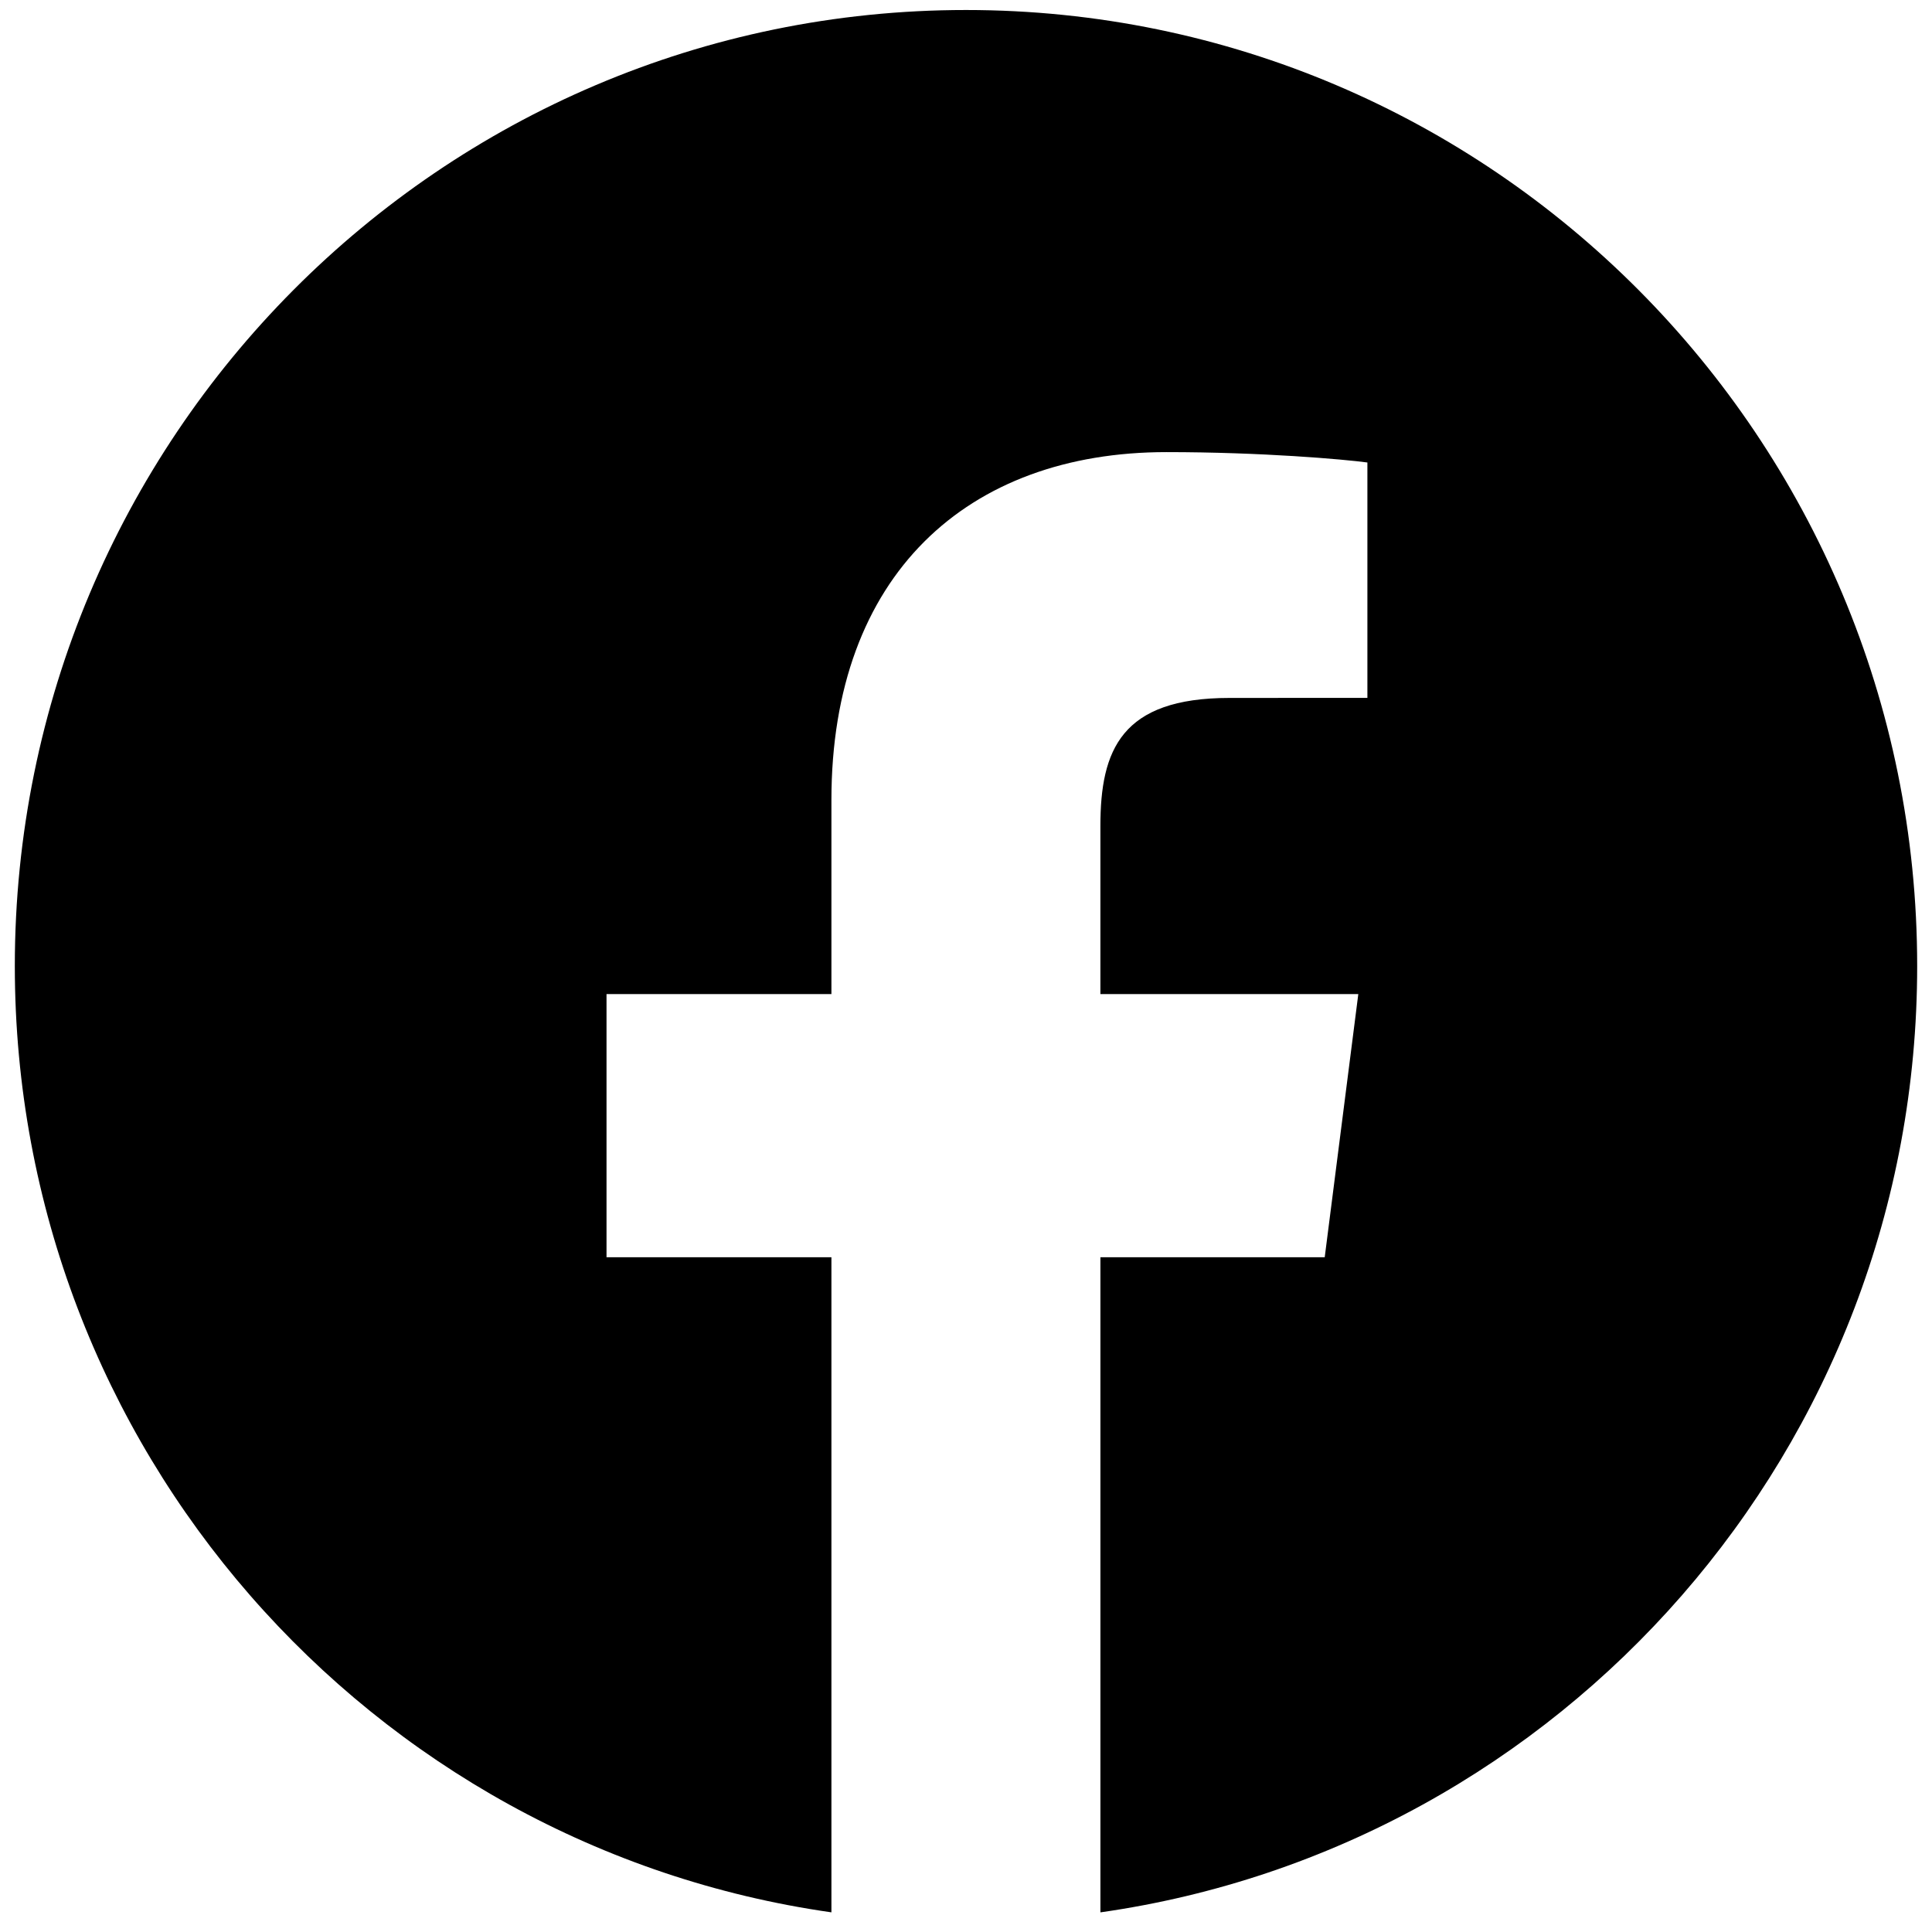
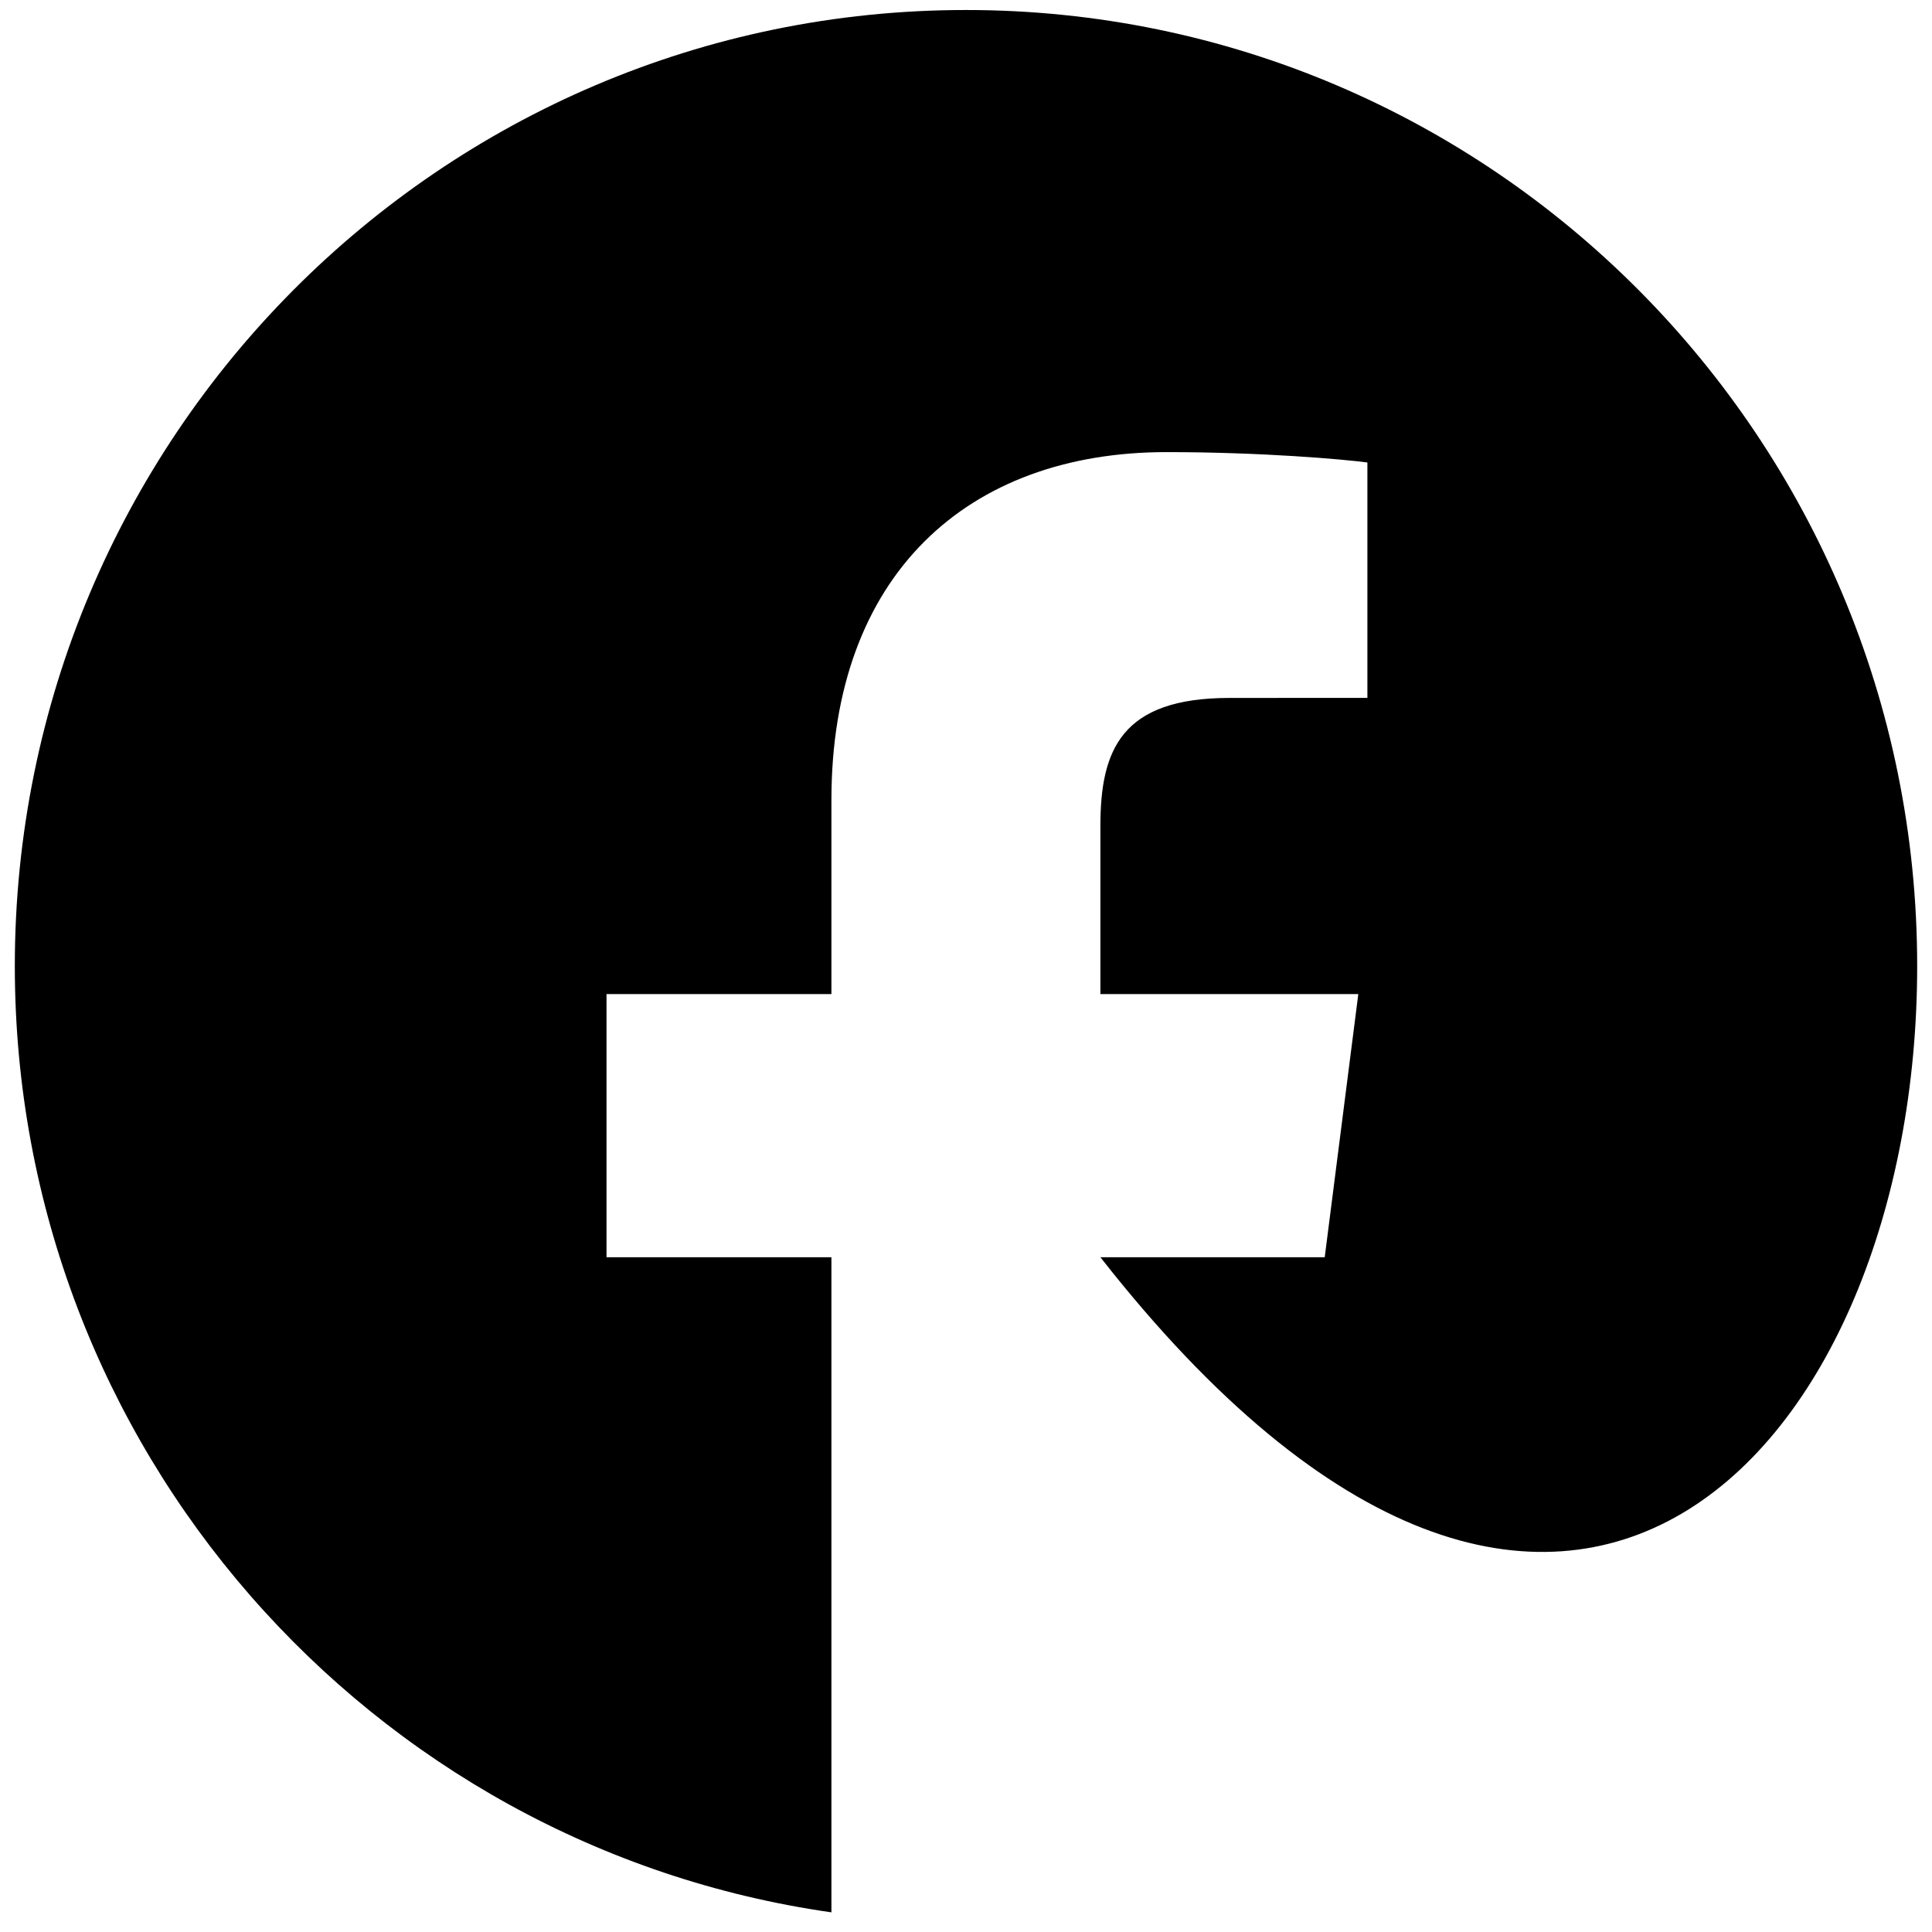
<svg xmlns="http://www.w3.org/2000/svg" version="1.1" width="256" height="256" viewBox="0 0 256 256" xml:space="preserve">
  <desc>Created with Fabric.js 1.7.22</desc>
  <defs>
</defs>
  <g transform="translate(128 128) scale(0.72 0.72)" style="">
    <g style="stroke: none; stroke-width: 0; stroke-dasharray: none; stroke-linecap: butt; stroke-linejoin: miter; stroke-miterlimit: 10; fill: none; fill-rule: nonzero; opacity: 1;" transform="translate(-175.05 -175.05) scale(3.89 3.89)">
-       <path d="M 45 -0.228 c -24.853 0 -45 20.25 -45 45.229 c 0 22.806 16.797 41.66 38.633 44.77 V 58.779 h -10.64 V 46.328 h 10.64 v -9.182 c 0 -10.656 6.441 -16.458 15.849 -16.458 c 4.506 0 8.38 0.339 9.508 0.491 v 11.136 l -6.525 0.003 c -5.116 0 -6.107 2.457 -6.107 6.061 v 7.949 h 12.202 l -1.589 12.451 H 51.359 v 30.993 C 73.199 86.666 90 67.81 90 45.001 C 90 20.022 69.853 -0.228 45 -0.228 z" style="stroke: none; stroke-width: 1; stroke-dasharray: none; stroke-linecap: butt; stroke-linejoin: miter; stroke-miterlimit: 10; fill: rgb(0,0,0); fill-rule: nonzero; opacity: 1;" transform=" matrix(1 0 0 1 0 0) " stroke-linecap="round" />
+       <path d="M 45 -0.228 c -24.853 0 -45 20.25 -45 45.229 c 0 22.806 16.797 41.66 38.633 44.77 V 58.779 h -10.64 V 46.328 h 10.64 v -9.182 c 0 -10.656 6.441 -16.458 15.849 -16.458 c 4.506 0 8.38 0.339 9.508 0.491 v 11.136 l -6.525 0.003 c -5.116 0 -6.107 2.457 -6.107 6.061 v 7.949 h 12.202 l -1.589 12.451 H 51.359 C 73.199 86.666 90 67.81 90 45.001 C 90 20.022 69.853 -0.228 45 -0.228 z" style="stroke: none; stroke-width: 1; stroke-dasharray: none; stroke-linecap: butt; stroke-linejoin: miter; stroke-miterlimit: 10; fill: rgb(0,0,0); fill-rule: nonzero; opacity: 1;" transform=" matrix(1 0 0 1 0 0) " stroke-linecap="round" />
    </g>
  </g>
</svg>